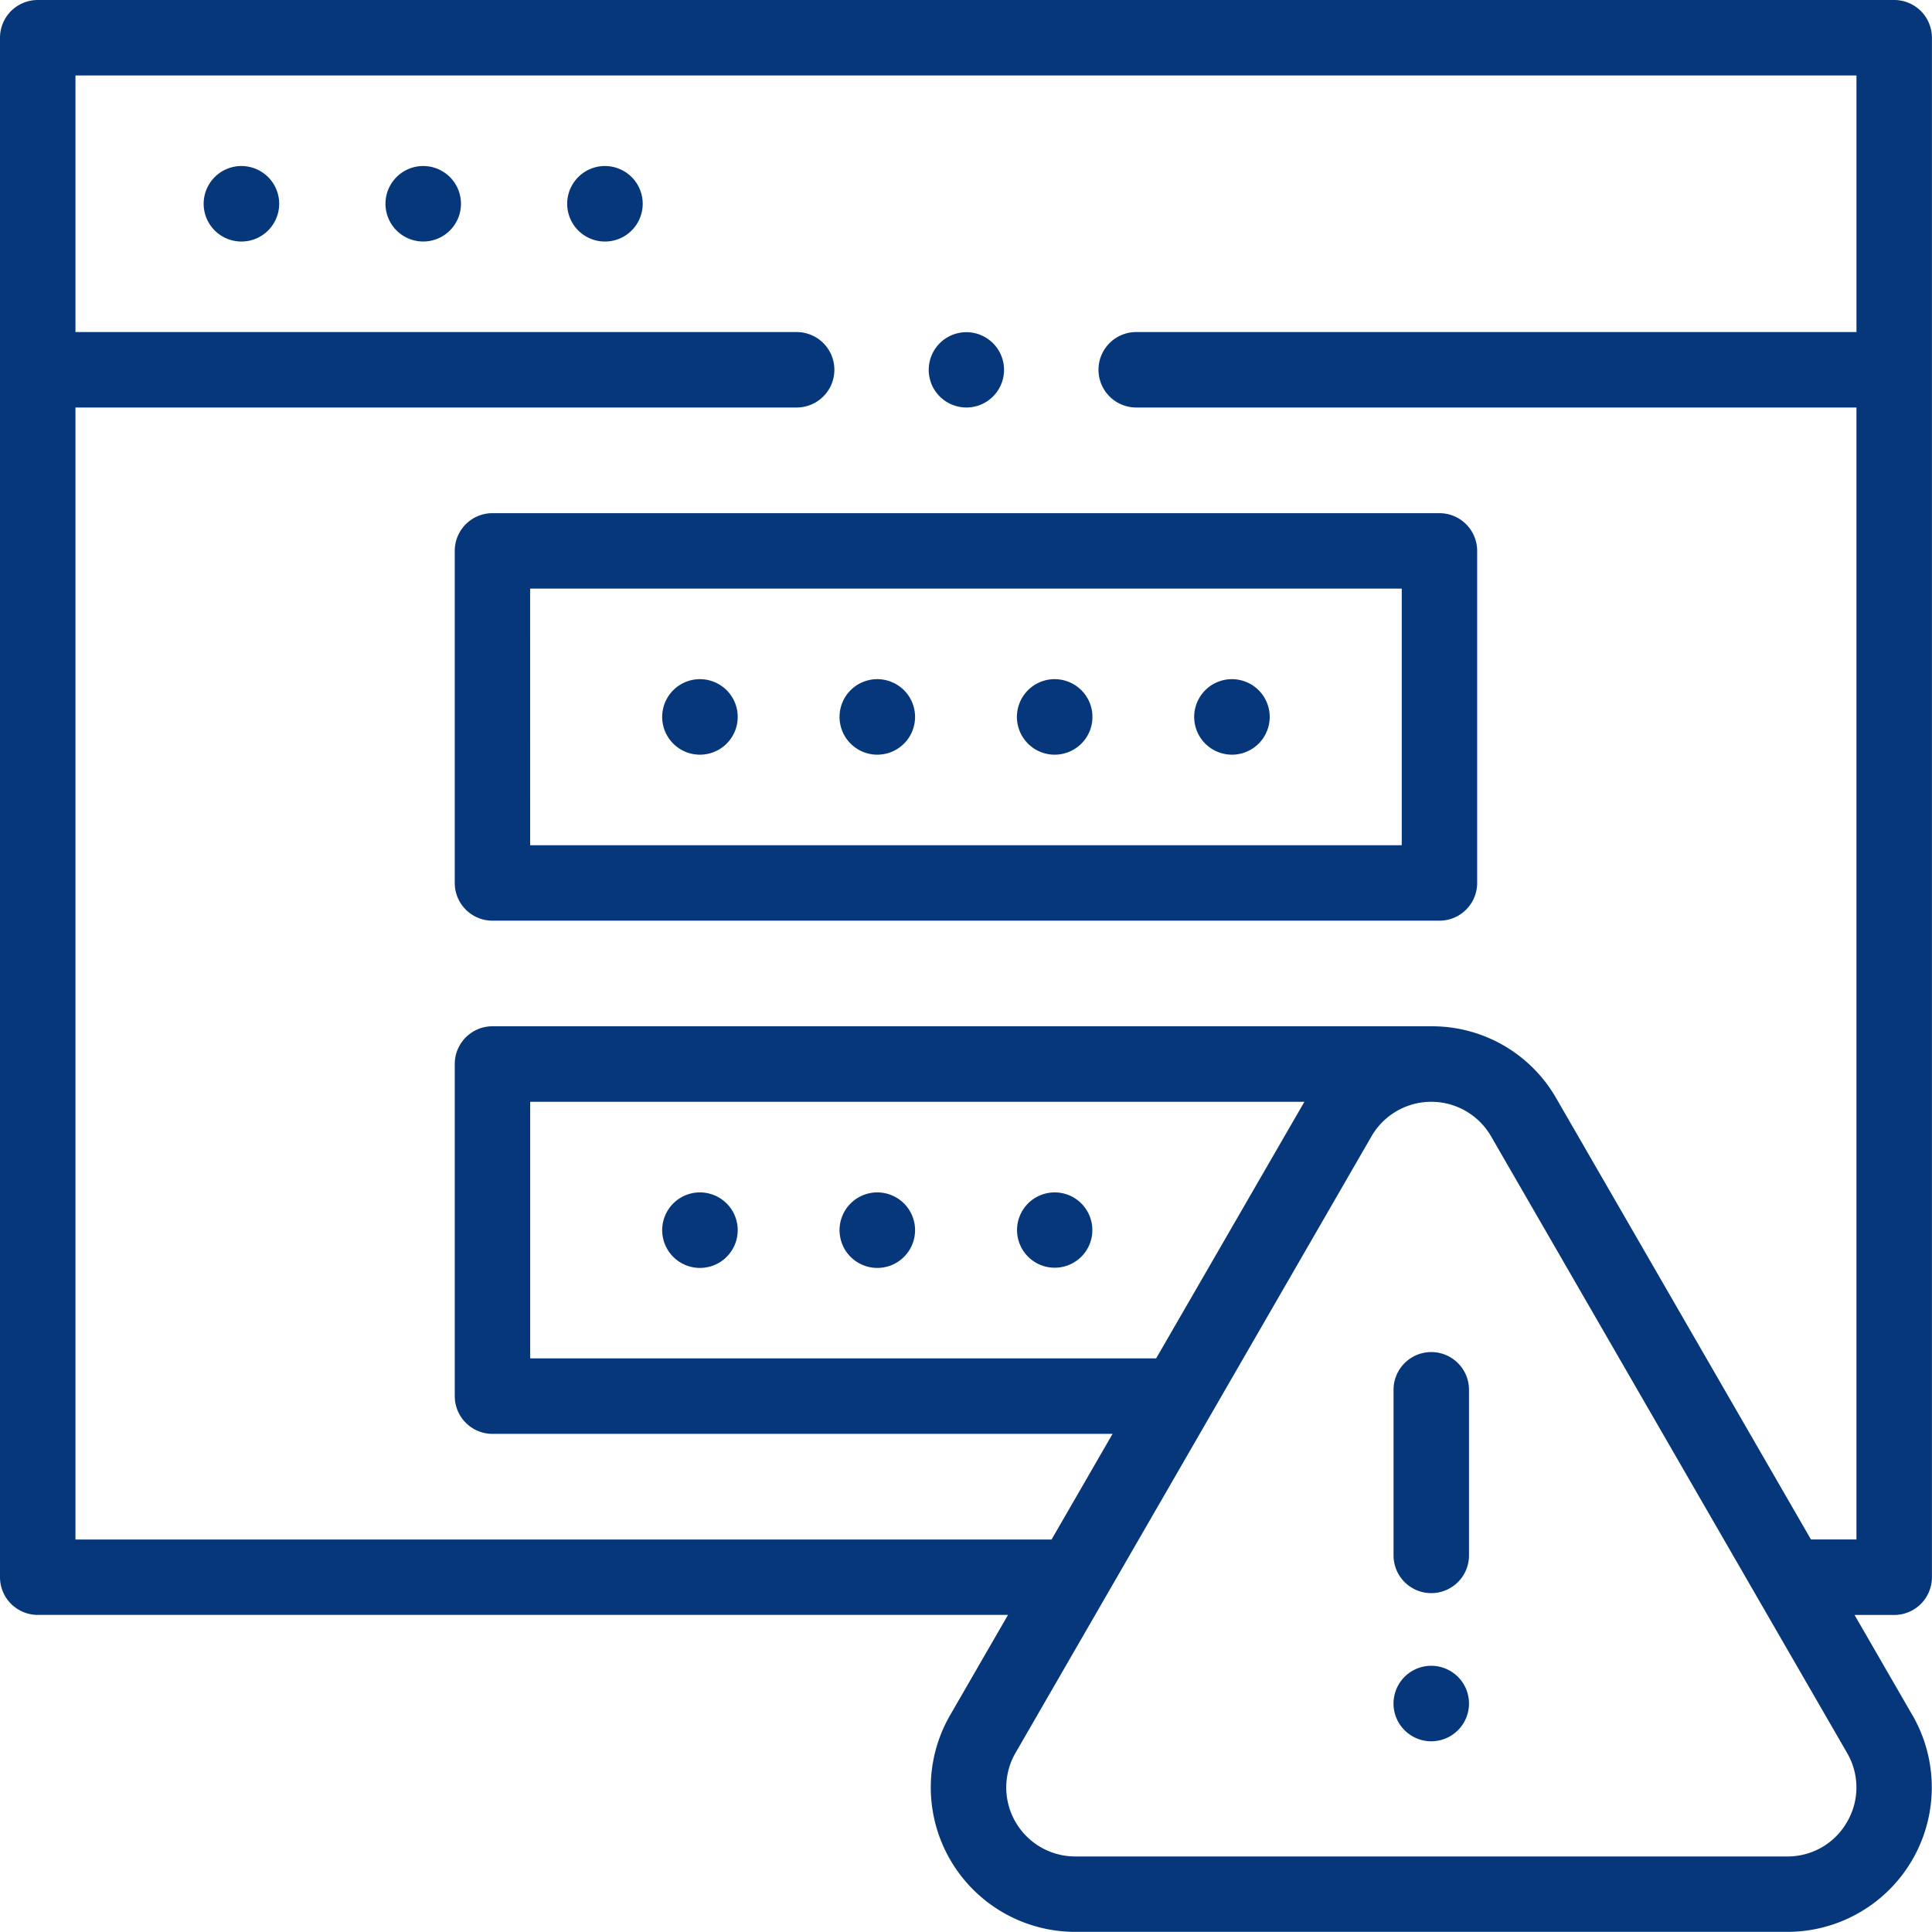
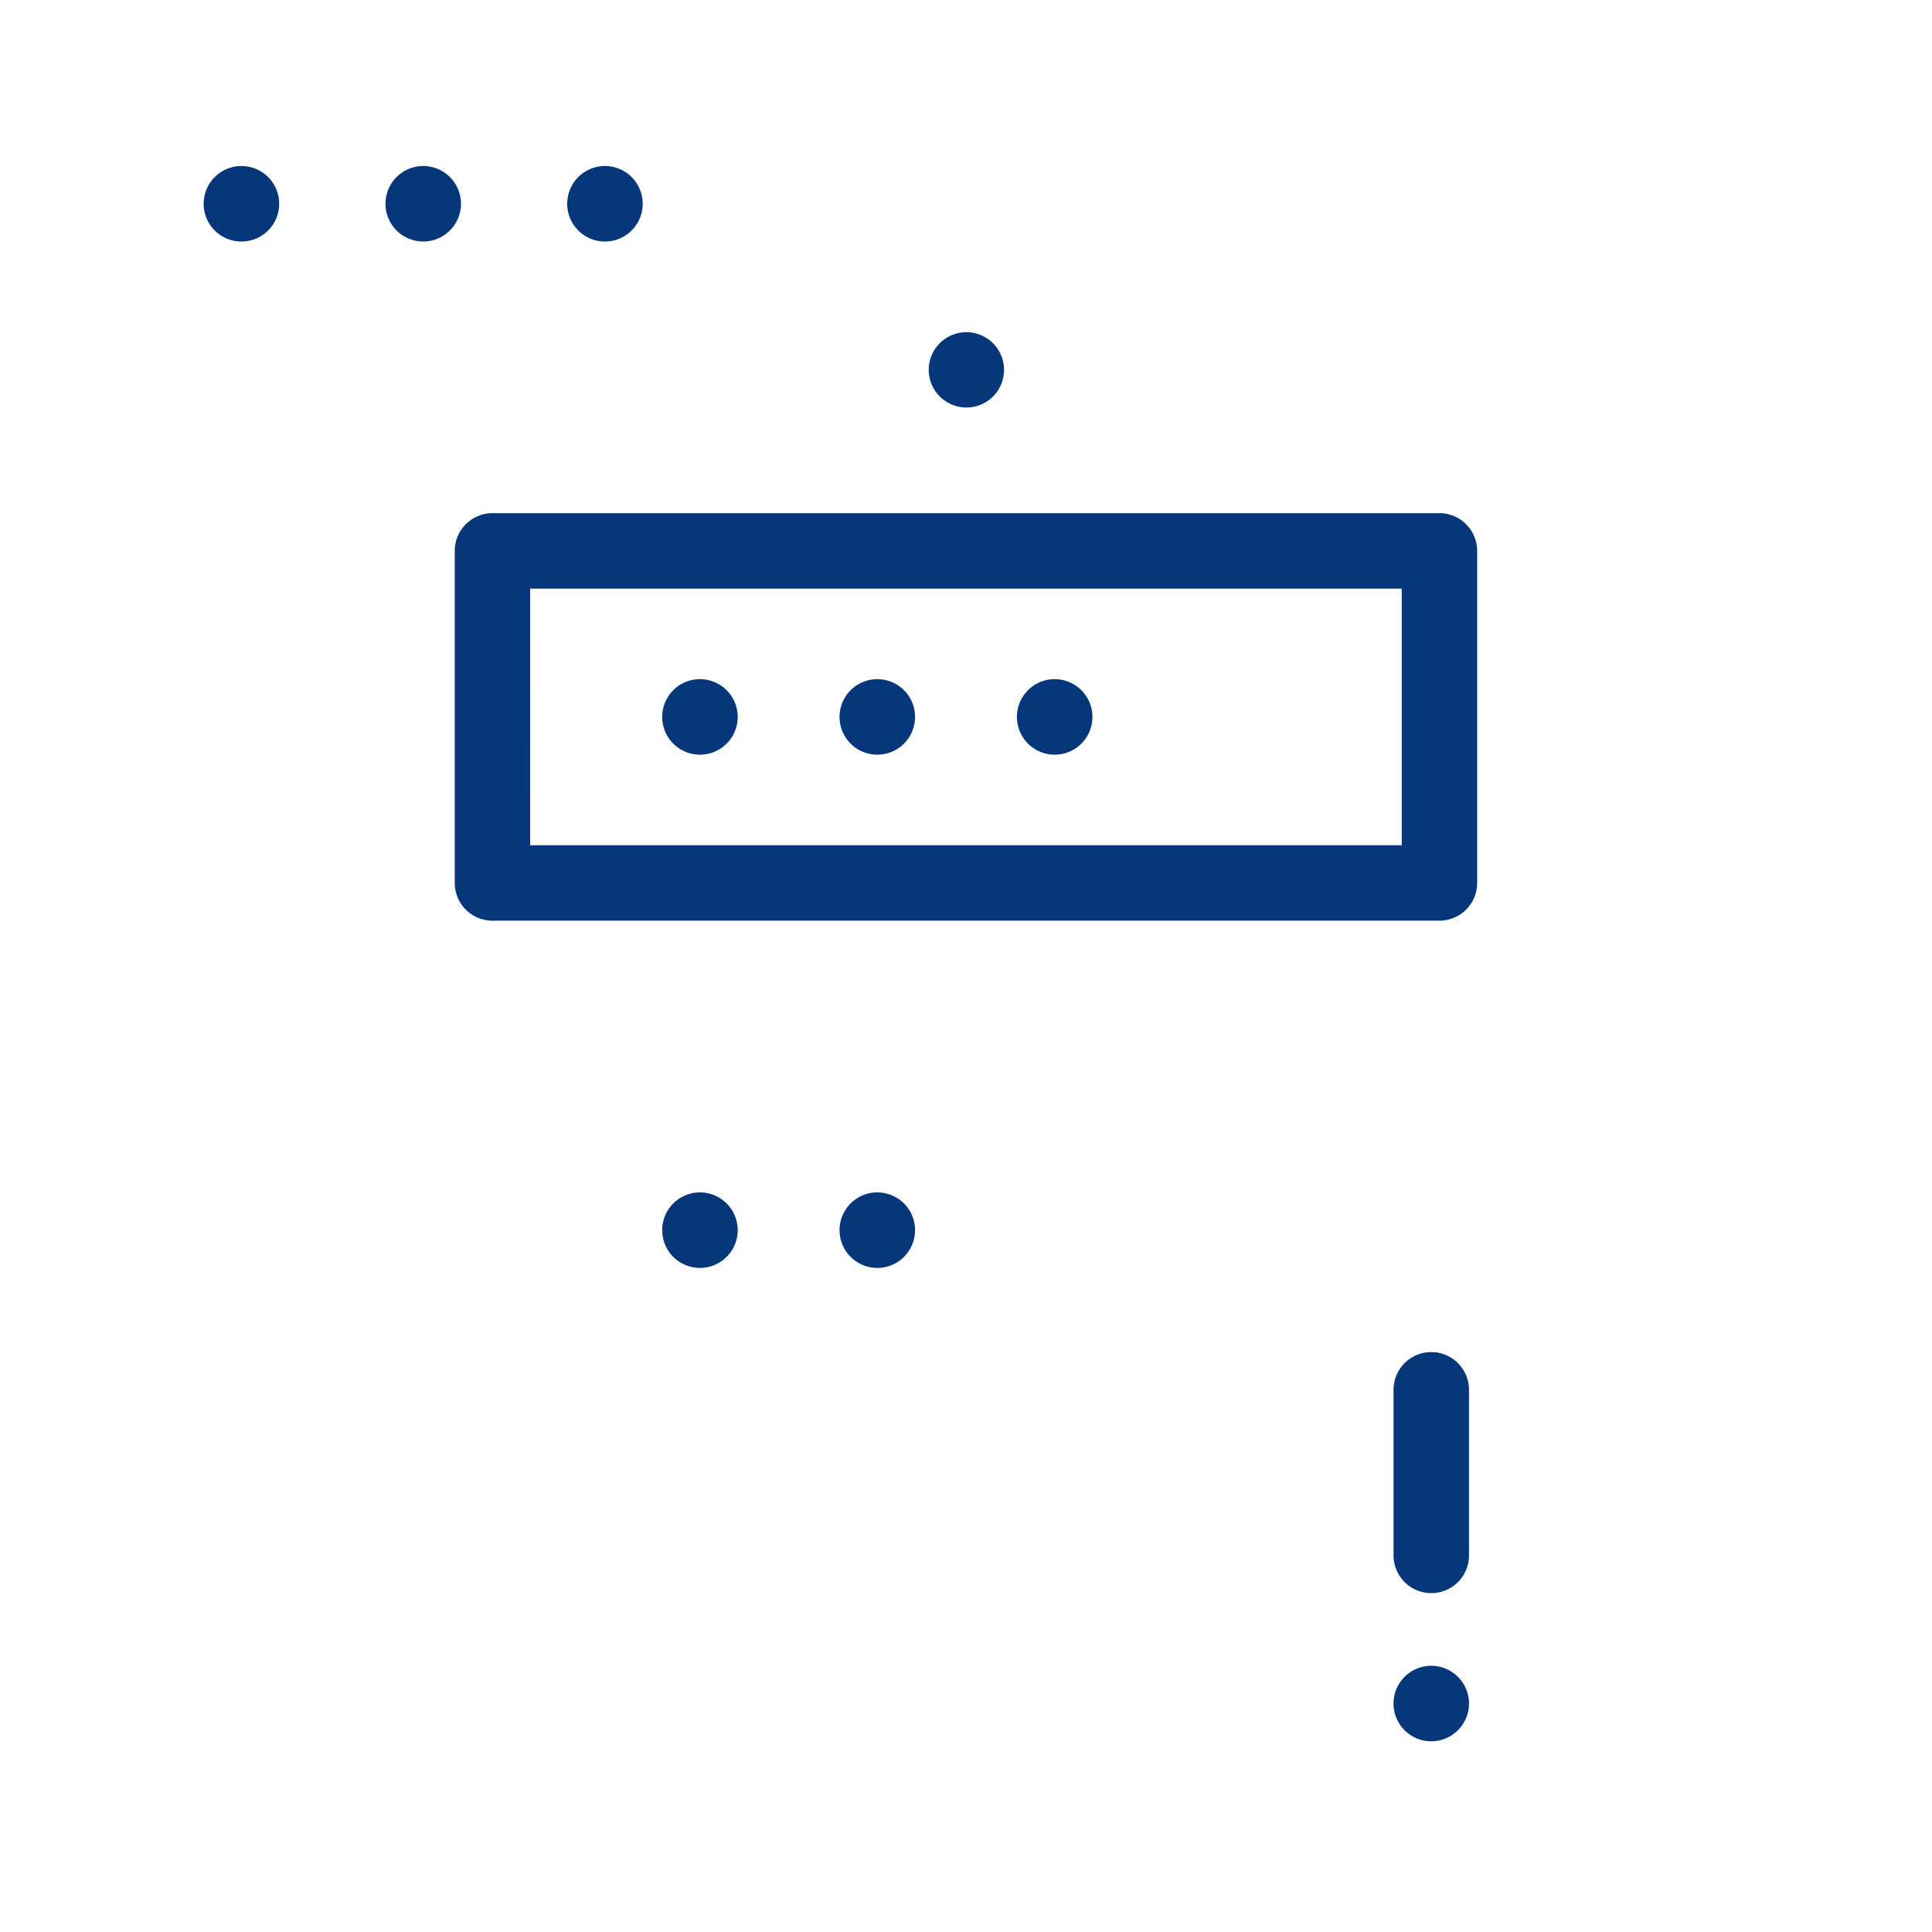
<svg xmlns="http://www.w3.org/2000/svg" viewBox="0 0 128.268 128.263">
  <g id="Group_69" data-name="Group 69" transform="translate(0)">
    <g id="Group_68" data-name="Group 68" transform="translate(0)">
      <g id="Group_67" data-name="Group 67" transform="translate(0 0)">
        <path id="Path_132" data-name="Path 132" d="M104.671,44.007a2.506,2.506,0,1,0,1.771.734A2.52,2.52,0,0,0,104.671,44.007Z" transform="translate(-76.571 -32.985)" fill="#06377a" />
        <path id="Path_133" data-name="Path 133" d="M56.5,44.007a2.507,2.507,0,1,0,1.771.734A2.524,2.524,0,0,0,56.5,44.007Z" transform="translate(-40.47 -32.985)" fill="#06377a" />
        <path id="Path_134" data-name="Path 134" d="M152.829,44.007a2.507,2.507,0,1,0,1.771.734A2.524,2.524,0,0,0,152.829,44.007Z" transform="translate(-112.664 -32.985)" fill="#06377a" />
        <path id="Path_135" data-name="Path 135" d="M178,316a2.507,2.507,0,1,0,1.771.734A2.524,2.524,0,0,0,178,316Z" transform="translate(-131.528 -236.835)" fill="#06377a" />
        <path id="Path_136" data-name="Path 136" d="M225,316a2.507,2.507,0,1,0,1.771.734A2.524,2.524,0,0,0,225,316Z" transform="translate(-166.753 -236.835)" fill="#06377a" />
-         <path id="Path_137" data-name="Path 137" d="M273.766,316.731a2.5,2.5,0,1,0,.734,1.771A2.523,2.523,0,0,0,273.766,316.731Z" transform="translate(-201.977 -236.835)" fill="#06377a" />
        <path id="Path_138" data-name="Path 138" d="M123,163.059H185.88a2.505,2.505,0,0,0,2.5-2.505V138.509a2.505,2.505,0,0,0-2.5-2.505H123a2.505,2.505,0,0,0-2.5,2.505v22.045A2.505,2.505,0,0,0,123,163.059Zm2.505-22.045h57.868v17.035H125.506Z" transform="translate(-90.309 -101.934)" fill="#06377a" />
        <path id="Path_139" data-name="Path 139" d="M178,180a2.507,2.507,0,1,0,1.771.734A2.524,2.524,0,0,0,178,180Z" transform="translate(-131.528 -134.91)" fill="#06377a" />
        <path id="Path_140" data-name="Path 140" d="M225,180a2.507,2.507,0,1,0,1.771.734A2.524,2.524,0,0,0,225,180Z" transform="translate(-166.753 -134.91)" fill="#06377a" />
        <path id="Path_141" data-name="Path 141" d="M272,180a2.507,2.507,0,1,0,1.771.734A2.524,2.524,0,0,0,272,180Z" transform="translate(-201.977 -134.91)" fill="#06377a" />
-         <path id="Path_142" data-name="Path 142" d="M318.993,180a2.507,2.507,0,1,0,1.771.734A2.524,2.524,0,0,0,318.993,180Z" transform="translate(-237.201 -134.91)" fill="#06377a" />
        <path id="Path_143" data-name="Path 143" d="M248.626,93.016a2.5,2.5,0,1,0-1.774-.734A2.524,2.524,0,0,0,248.626,93.016Z" transform="translate(-184.462 -65.961)" fill="#06377a" />
-         <path id="Path_144" data-name="Path 144" d="M126.967,113.882l-3.841-6.653h2.632a2.505,2.505,0,0,0,2.505-2.5V2.514A2.505,2.505,0,0,0,125.758.009H2.505A2.505,2.505,0,0,0,0,2.514v102.21a2.505,2.505,0,0,0,2.505,2.5H66.923l-3.841,6.653a9.593,9.593,0,0,0,8.308,14.391h47.269a9.593,9.593,0,0,0,8.308-14.391ZM5.01,102.219V27.064H52.89a2.505,2.505,0,1,0,0-5.01H5.01V5.019H123.253V22.054H75.436a2.505,2.505,0,1,0,0,5.01h47.816v75.154h-3.019l-16.9-29.273a9.5,9.5,0,0,0-8.309-4.8H32.692a2.505,2.505,0,0,0-2.5,2.505V92.7a2.505,2.505,0,0,0,2.5,2.505H73.865l-4.05,7.014ZM76.758,90.194H35.2V73.159h51.4Zm45.87,30.776a4.537,4.537,0,0,1-3.97,2.292H71.39a4.583,4.583,0,0,1-3.969-6.875L91.055,75.451a4.583,4.583,0,0,1,7.939,0l23.635,40.936a4.537,4.537,0,0,1,0,4.583Z" transform="translate(0 -0.009)" fill="#06377a" />
        <path id="Path_145" data-name="Path 145" d="M371.809,374.326a2.505,2.505,0,0,0,2.505-2.5V360.827a2.505,2.505,0,0,0-5.01,0v10.994A2.505,2.505,0,0,0,371.809,374.326Z" transform="translate(-276.785 -268.556)" fill="#06377a" />
        <path id="Path_146" data-name="Path 146" d="M371.81,441.463a2.506,2.506,0,1,0,1.771.734A2.523,2.523,0,0,0,371.81,441.463Z" transform="translate(-276.786 -330.869)" fill="#06377a" />
      </g>
    </g>
  </g>
</svg>